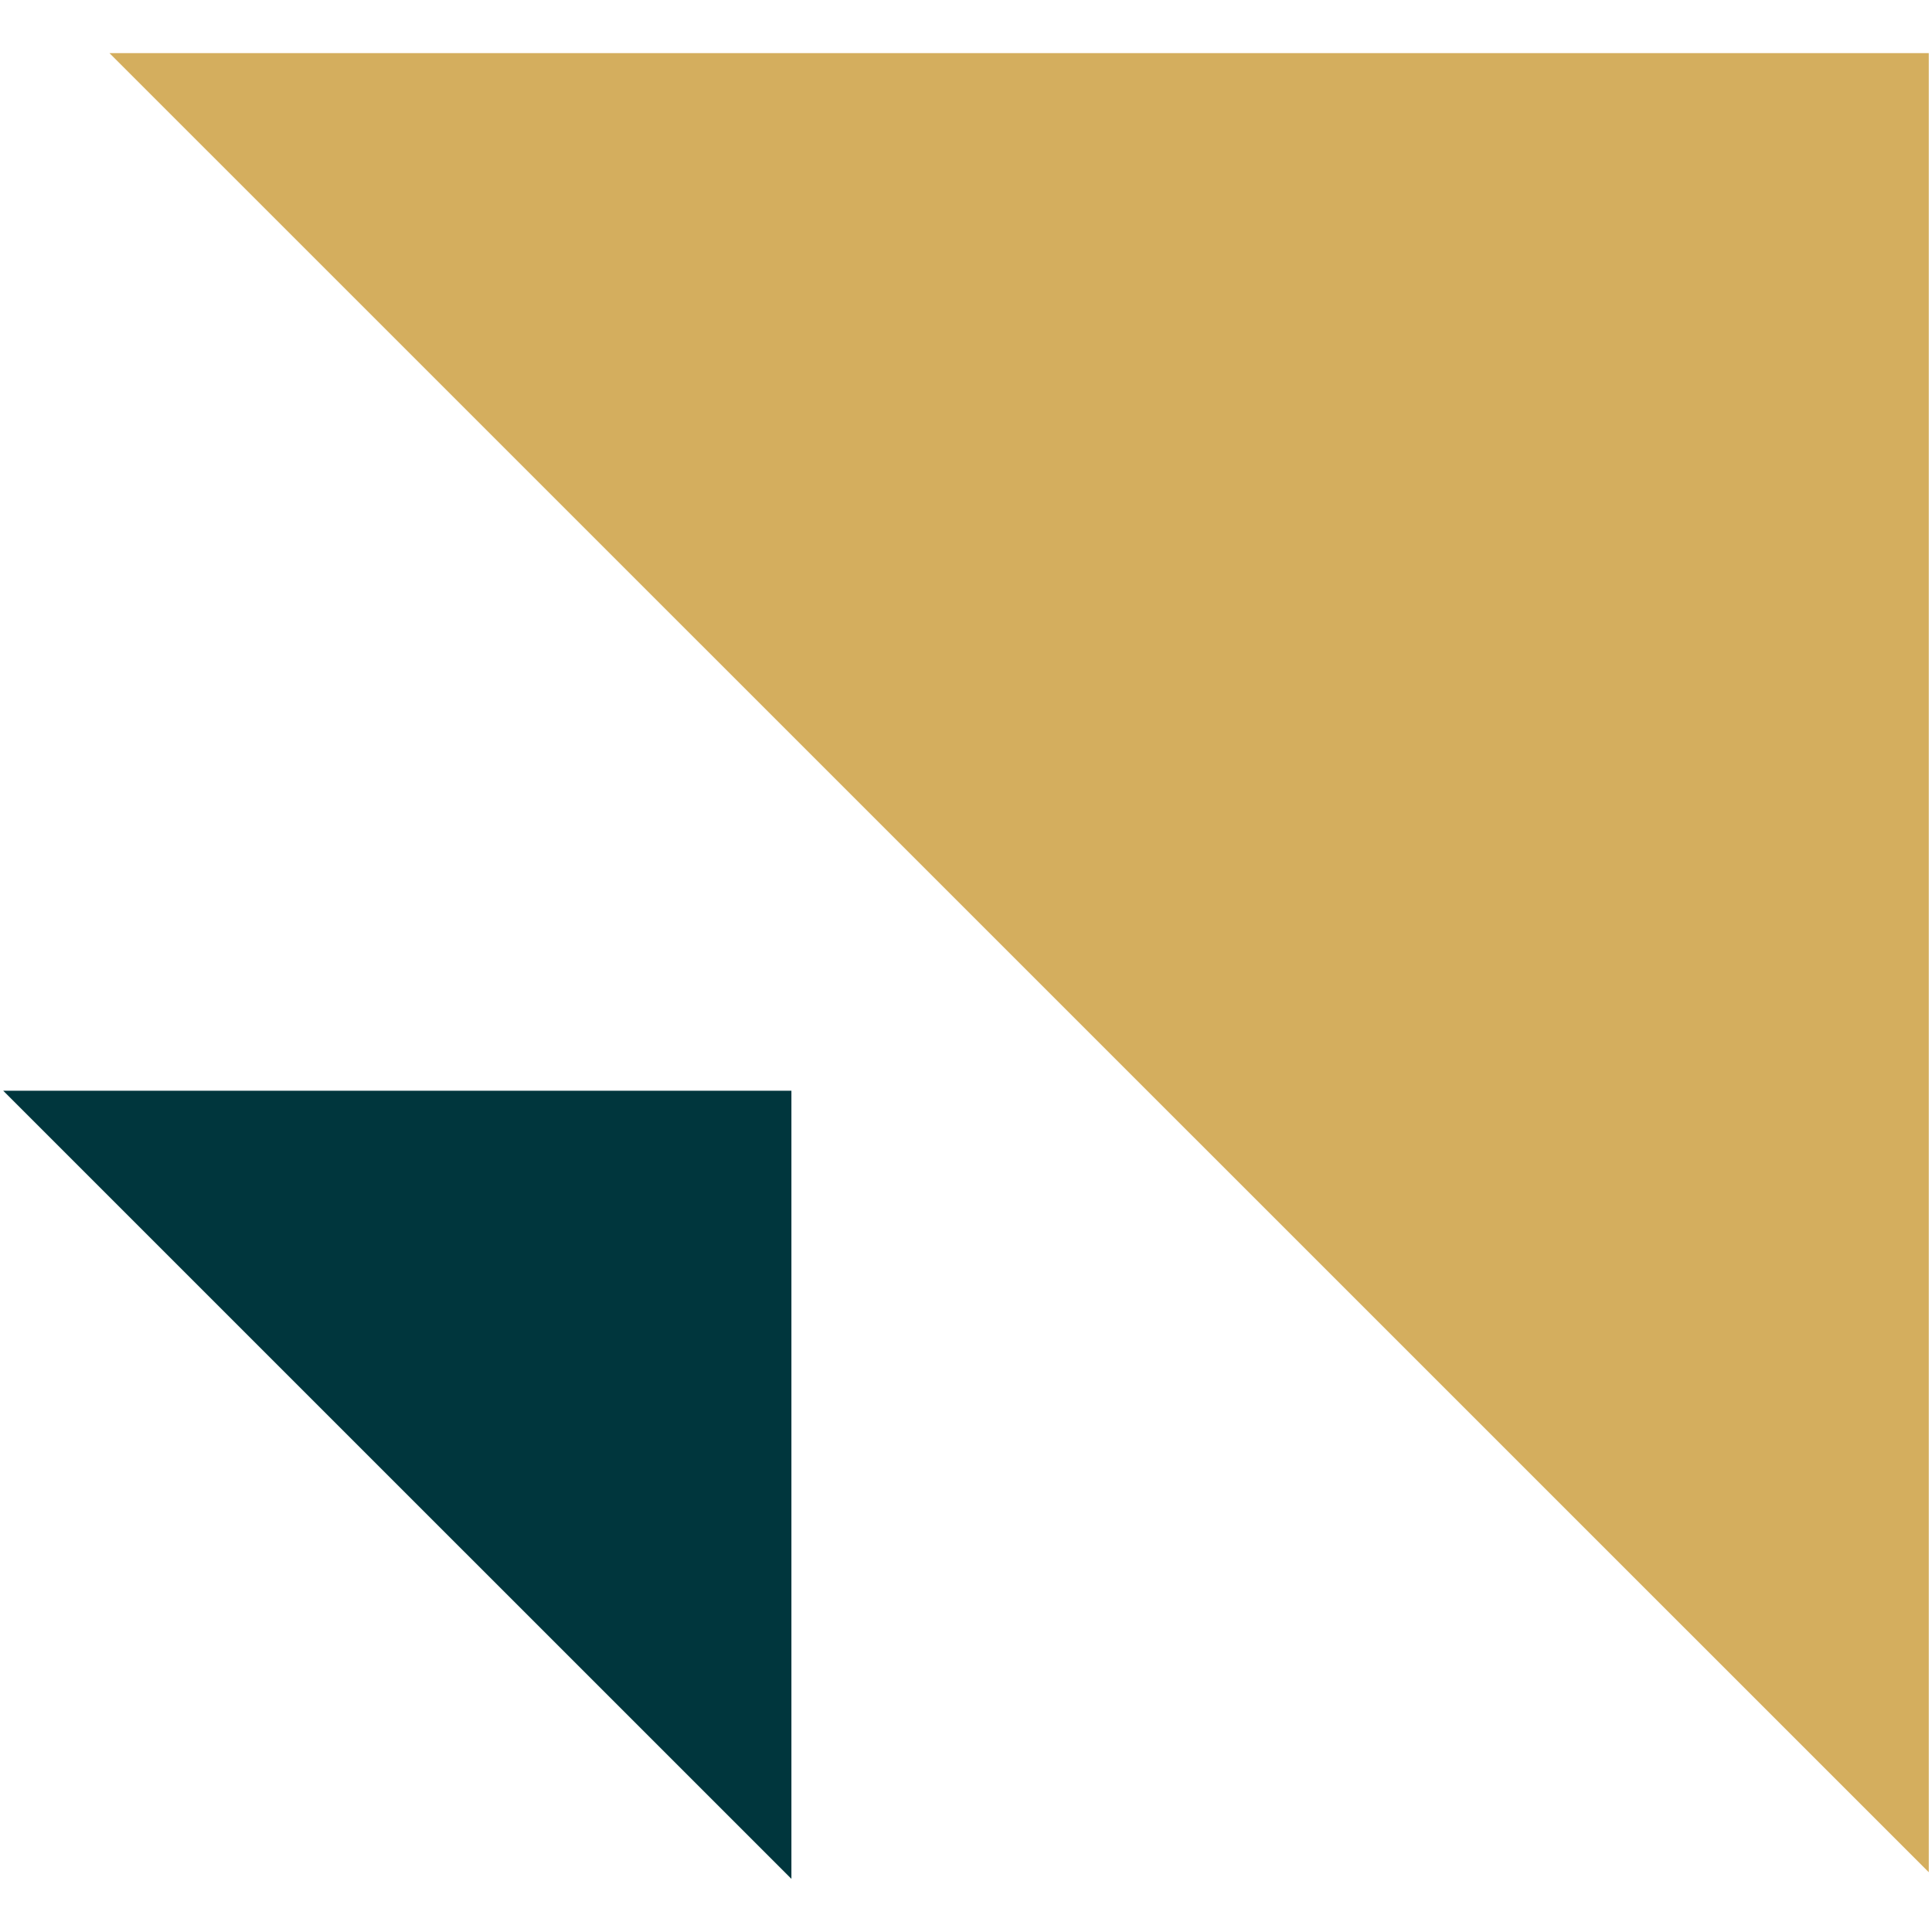
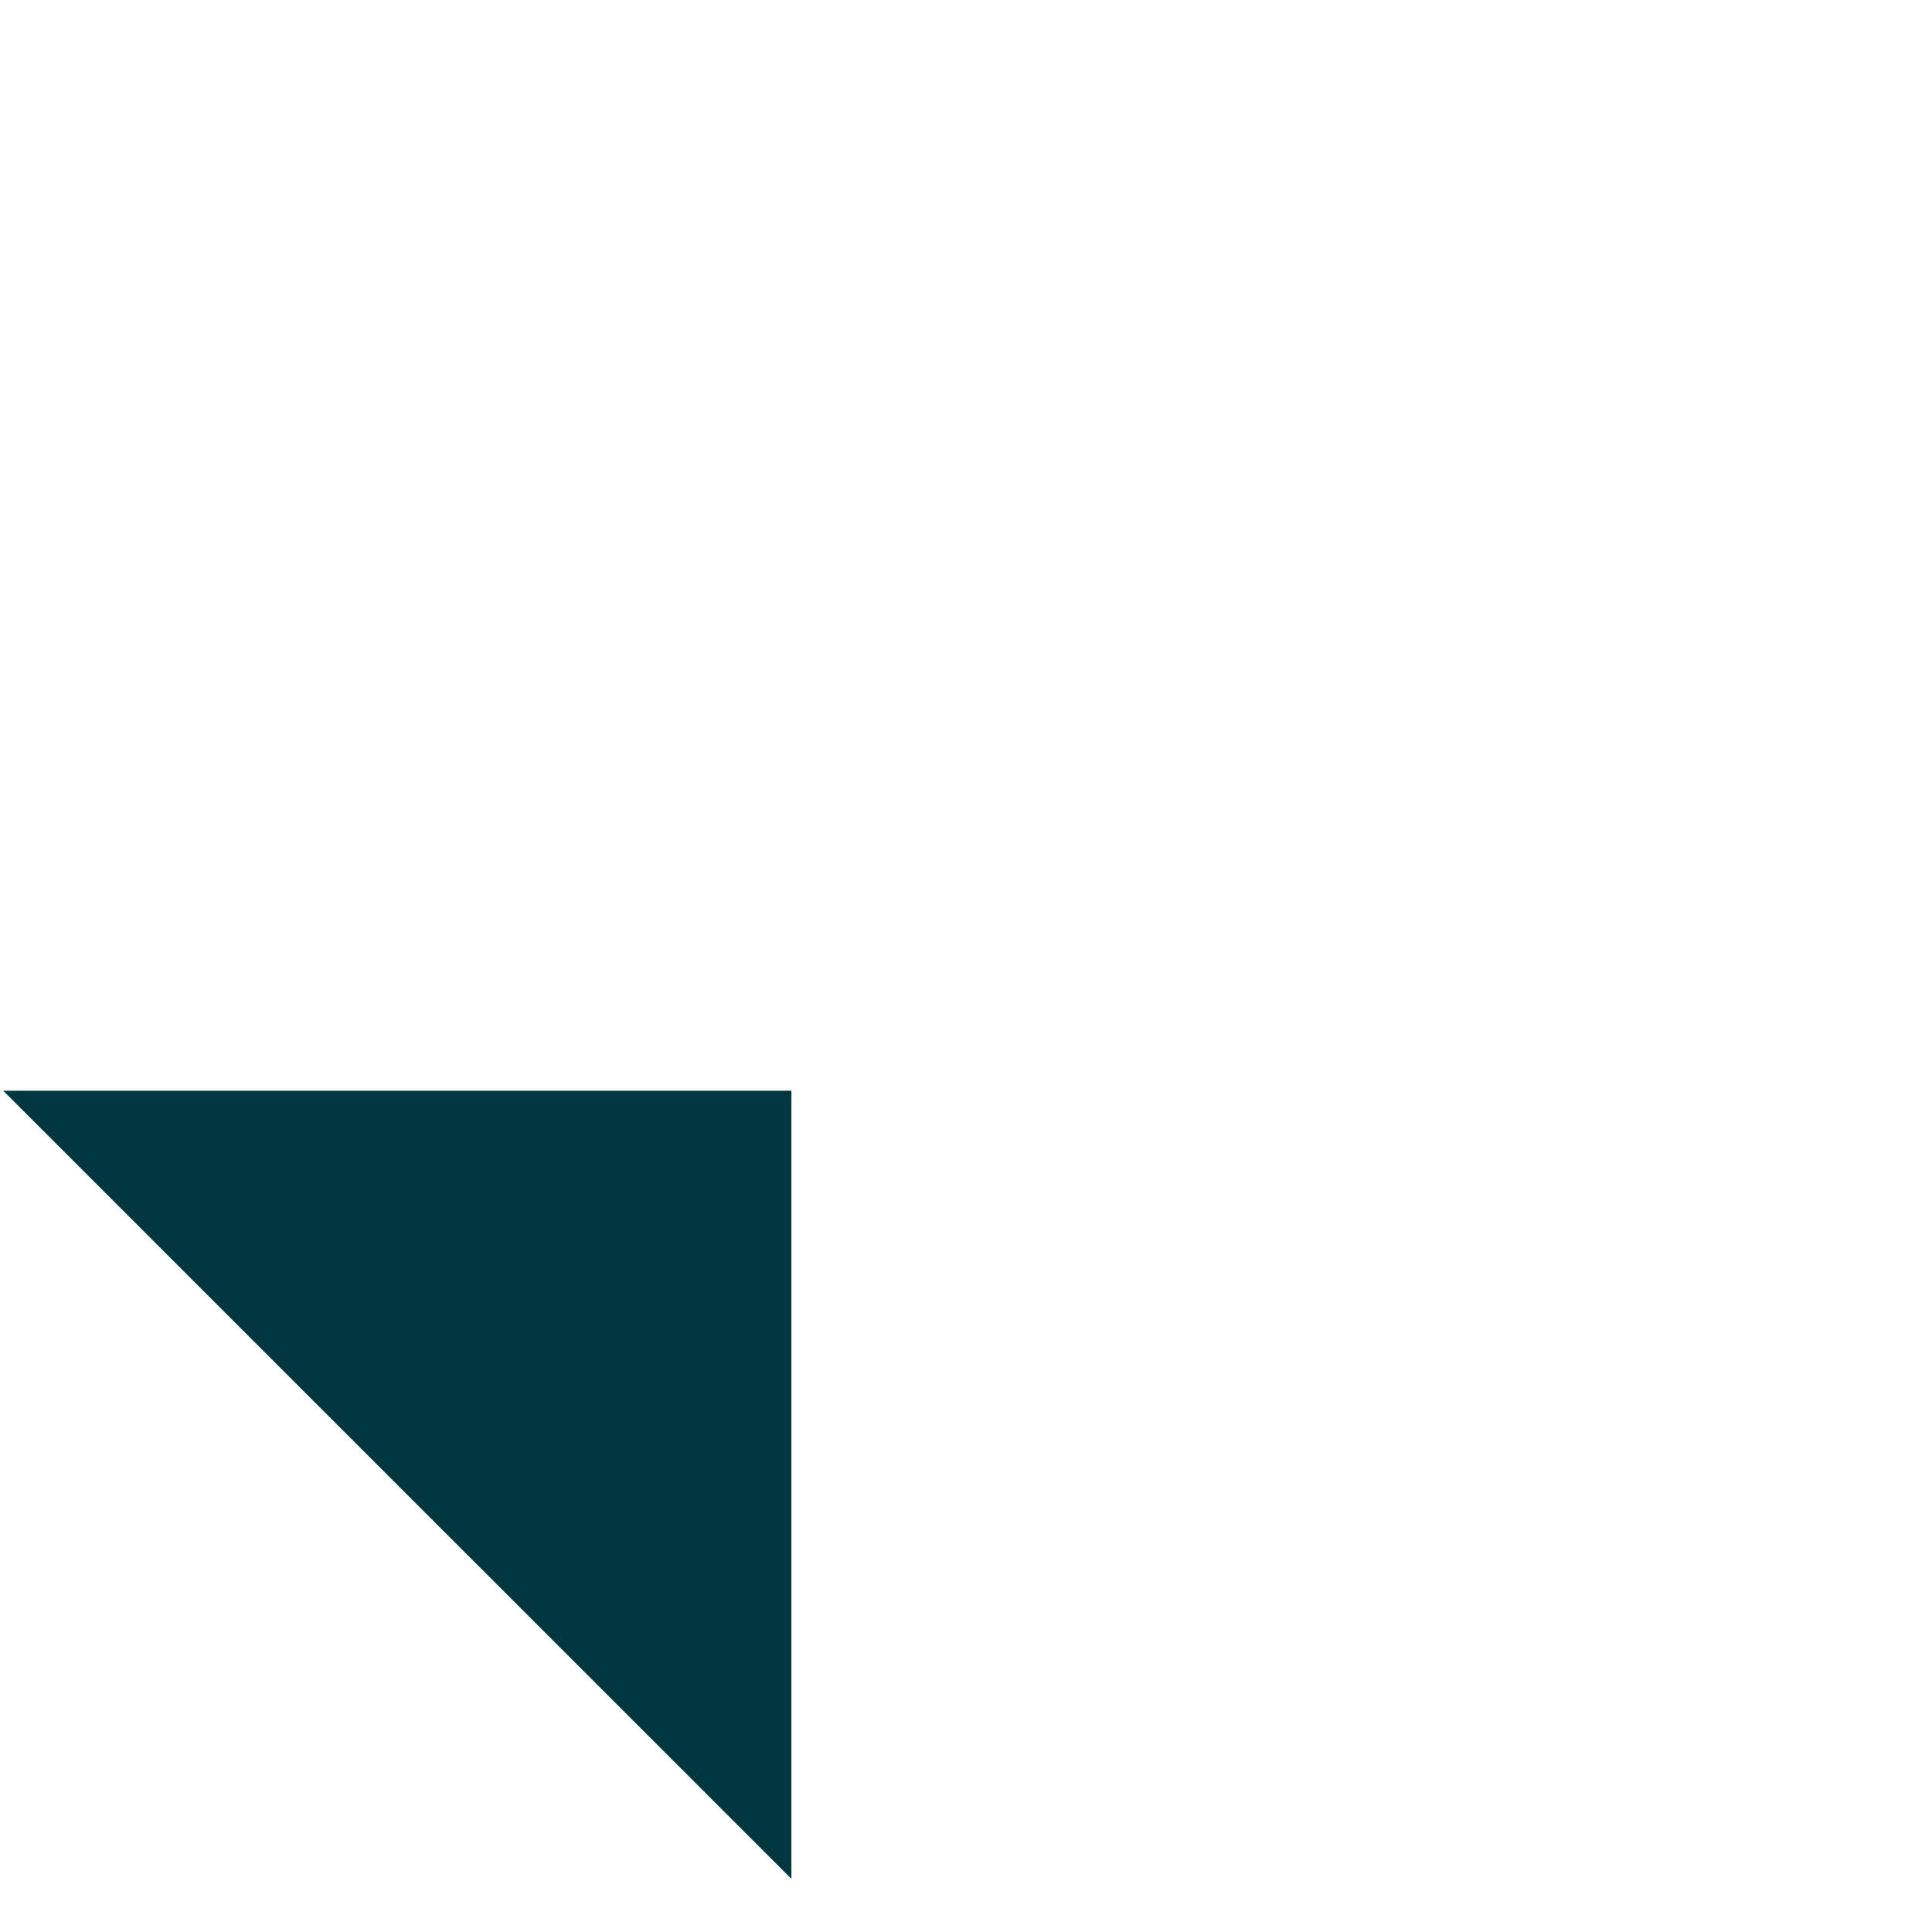
<svg xmlns="http://www.w3.org/2000/svg" id="Layer_1" data-name="Layer 1" viewBox="0 0 300 300">
  <defs>
    <style>.cls-1{fill:#d4ae5e;}.cls-2{fill:#00363d;}</style>
  </defs>
  <title>-icon-color</title>
-   <path class="cls-1" d="M17,8.25H299.5V290.72Z" />
  <path class="cls-2" d="M.5,169.37H122.89V291.75Z" />
</svg>